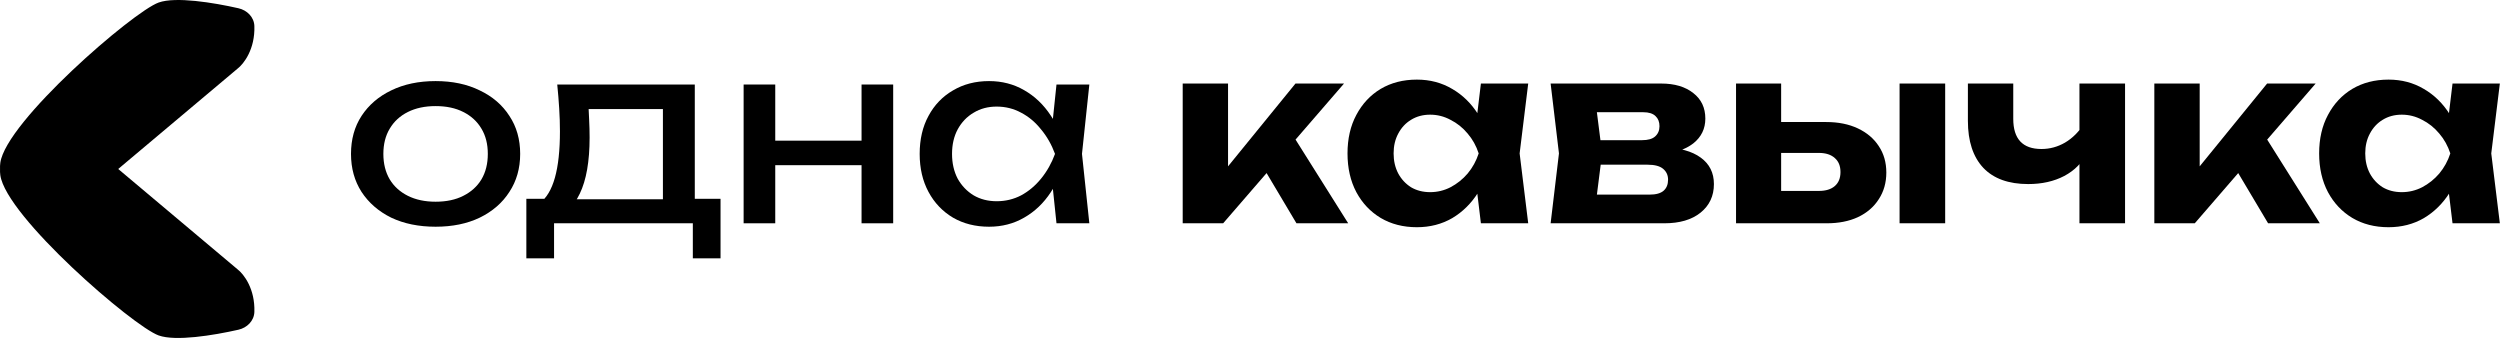
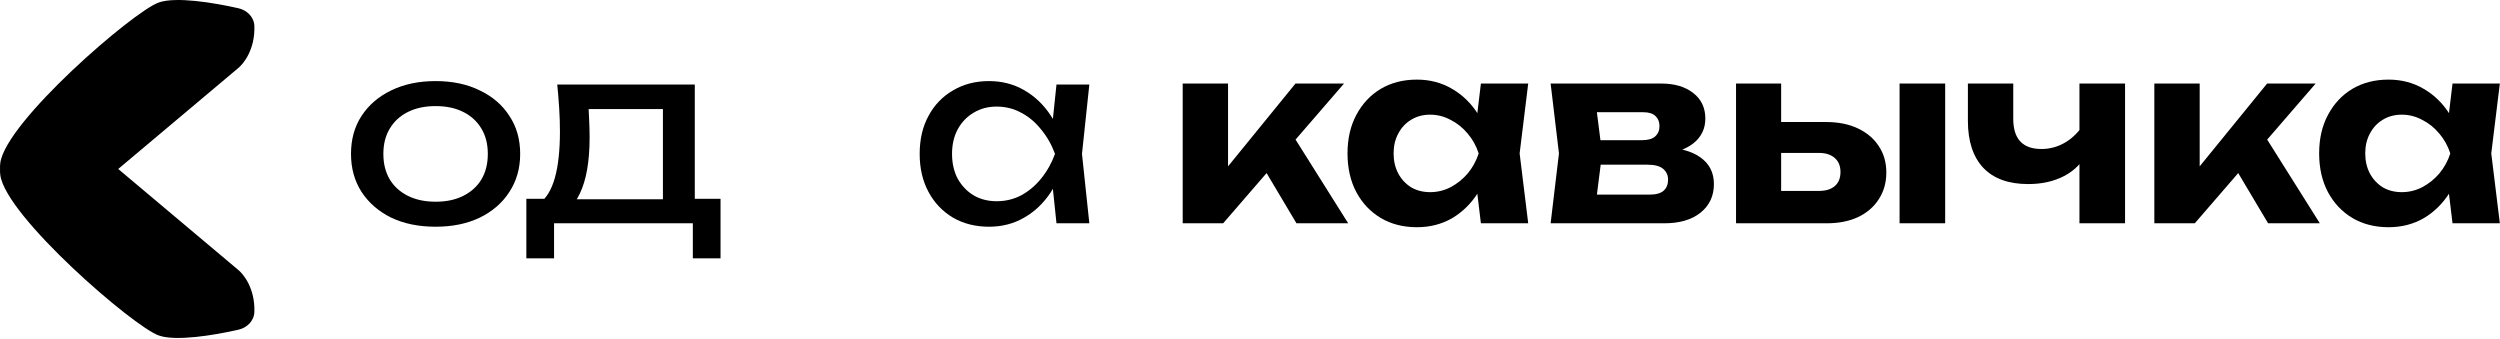
<svg xmlns="http://www.w3.org/2000/svg" width="2280" height="309" viewBox="0 0 2280 309" fill="none">
  <path d="M2236.7 203.642L2231.11 157.355L2237.15 139.914L2231.11 122.696L2236.7 76.186H2279.86L2272.03 139.914L2279.86 203.642H2236.7ZM2246.99 139.914C2244.75 153.479 2240.51 165.33 2234.24 175.467C2227.98 185.455 2220.08 193.281 2210.54 198.946C2201 204.461 2190.27 207.219 2178.34 207.219C2165.82 207.219 2154.79 204.387 2145.25 198.722C2135.86 193.058 2128.48 185.231 2123.11 175.244C2117.75 165.107 2115.06 153.33 2115.06 139.914C2115.06 126.497 2117.75 114.795 2123.11 104.807C2128.48 94.671 2135.86 86.77 2145.25 81.105C2154.79 75.441 2165.82 72.608 2178.34 72.608C2190.27 72.608 2201 75.441 2210.54 81.105C2220.08 86.621 2227.98 94.373 2234.24 104.36C2240.65 114.348 2244.9 126.199 2246.99 139.914ZM2157.1 139.914C2157.1 146.771 2158.52 152.883 2161.35 158.249C2164.18 163.467 2168.06 167.641 2172.98 170.771C2178.04 173.753 2183.86 175.244 2190.42 175.244C2196.98 175.244 2203.16 173.753 2208.98 170.771C2214.94 167.641 2220.16 163.467 2224.63 158.249C2229.1 152.883 2232.46 146.771 2234.69 139.914C2232.46 133.056 2229.1 127.019 2224.63 121.802C2220.16 116.435 2214.94 112.261 2208.98 109.28C2203.16 106.149 2196.98 104.584 2190.42 104.584C2183.86 104.584 2178.04 106.149 2172.98 109.28C2168.06 112.261 2164.18 116.435 2161.35 121.802C2158.52 127.019 2157.1 133.056 2157.1 139.914Z" fill="black" />
  <path d="M1964.75 203.641V76.186H2006.11V170.771L1994.04 166.523L2067.6 76.186H2111.88L2001.64 203.641H1964.75ZM2068.5 203.641L2031.38 141.255L2062.24 118.671L2115.68 203.641H2068.5Z" fill="black" />
  <path d="M1849.73 167.864C1831.84 167.864 1818.2 162.945 1808.81 153.106C1799.42 143.119 1794.72 128.808 1794.72 110.174V76.186H1836.09V108.385C1836.09 126.721 1844.66 135.889 1861.8 135.889C1869.4 135.889 1876.56 133.951 1883.27 130.075C1890.13 126.05 1896.01 120.162 1900.93 112.41L1903.17 139.466C1898.99 148.411 1892.14 155.417 1882.6 160.485C1873.21 165.405 1862.25 167.864 1849.73 167.864ZM1896.46 203.641V76.186H1938.05V203.641H1896.46Z" fill="black" />
  <path d="M1732.41 76.186H1774V203.641H1732.41V76.186ZM1583.26 203.641V76.186H1624.4V193.132L1611.43 174.125H1658.84C1665.1 174.125 1669.94 172.635 1673.37 169.653C1676.8 166.672 1678.52 162.423 1678.52 156.908C1678.52 151.392 1676.8 147.144 1673.37 144.162C1669.94 141.032 1665.1 139.466 1658.84 139.466H1611.43V111.292H1665.55C1676.58 111.292 1686.19 113.23 1694.39 117.106C1702.59 120.982 1708.93 126.348 1713.4 133.205C1718.02 140.063 1720.33 148.113 1720.33 157.355C1720.33 166.597 1718.02 174.722 1713.4 181.728C1708.93 188.734 1702.59 194.175 1694.39 198.051C1686.34 201.778 1676.88 203.641 1665.99 203.641H1583.26Z" fill="black" />
  <path d="M1414.17 203.641L1421.77 139.914L1414.17 76.186H1515.02C1527.24 76.186 1537.01 79.093 1544.31 84.906C1551.62 90.571 1555.27 98.323 1555.27 108.162C1555.27 117.404 1551.62 124.932 1544.31 130.746C1537.01 136.41 1526.87 139.839 1513.9 141.032L1516.81 134.323C1531.71 134.771 1543.12 137.901 1551.02 143.715C1559.07 149.529 1563.09 157.579 1563.09 167.864C1563.09 178.747 1558.99 187.467 1550.8 194.026C1542.75 200.436 1531.79 203.641 1517.93 203.641H1414.17ZM1454.2 194.697L1438.1 177.48H1504.51C1510.32 177.48 1514.57 176.287 1517.25 173.902C1519.94 171.517 1521.28 168.163 1521.28 163.84C1521.28 159.815 1519.79 156.535 1516.81 154.001C1513.83 151.467 1509.06 150.2 1502.5 150.2H1446.37V127.839H1497.58C1502.94 127.839 1506.89 126.721 1509.43 124.485C1512.11 122.1 1513.45 118.969 1513.45 115.093C1513.45 111.217 1512.26 108.162 1509.88 105.925C1507.49 103.54 1503.76 102.348 1498.7 102.348H1438.32L1454.2 85.354L1461.13 139.914L1454.2 194.697Z" fill="black" />
  <path d="M1350.58 203.642L1344.99 157.355L1351.02 139.914L1344.99 122.696L1350.58 76.186H1393.73L1385.91 139.914L1393.73 203.642H1350.58ZM1360.86 139.914C1358.63 153.479 1354.38 165.33 1348.12 175.467C1341.86 185.455 1333.96 193.281 1324.41 198.946C1314.87 204.461 1304.14 207.219 1292.22 207.219C1279.69 207.219 1268.66 204.387 1259.12 198.722C1249.73 193.058 1242.35 185.231 1236.98 175.244C1231.62 165.107 1228.93 153.33 1228.93 139.914C1228.93 126.497 1231.62 114.795 1236.98 104.807C1242.35 94.671 1249.73 86.77 1259.12 81.105C1268.66 75.441 1279.69 72.608 1292.22 72.608C1304.14 72.608 1314.87 75.441 1324.41 81.105C1333.96 86.621 1341.86 94.373 1348.12 104.36C1354.53 114.348 1358.78 126.199 1360.86 139.914ZM1270.97 139.914C1270.97 146.771 1272.39 152.883 1275.22 158.249C1278.05 163.467 1281.93 167.641 1286.85 170.771C1291.92 173.753 1297.73 175.244 1304.29 175.244C1310.85 175.244 1317.04 173.753 1322.85 170.771C1328.81 167.641 1334.03 163.467 1338.5 158.249C1342.97 152.883 1346.33 146.771 1348.56 139.914C1346.33 133.056 1342.97 127.019 1338.5 121.802C1334.03 116.435 1328.81 112.261 1322.85 109.28C1317.04 106.149 1310.85 104.584 1304.29 104.584C1297.73 104.584 1291.92 106.149 1286.85 109.28C1281.93 112.261 1278.05 116.435 1275.22 121.802C1272.39 127.019 1270.97 133.056 1270.97 139.914Z" fill="black" />
  <path d="M1078.62 203.641V76.186H1119.98V170.771L1107.91 166.523L1181.48 76.186H1225.75L1115.51 203.641H1078.62ZM1182.37 203.641L1145.25 141.255L1176.11 118.671L1229.55 203.641H1182.37Z" fill="black" />
  <path d="M963.514 203.641L958.594 156.684L964.408 140.361L958.594 124.261L963.514 77.08H993.477L986.769 140.361L993.477 203.641H963.514ZM972.458 140.361C969.626 153.628 964.93 165.256 958.371 175.243C951.812 185.231 943.687 192.983 933.998 198.499C924.457 204.014 913.798 206.772 902.022 206.772C889.649 206.772 878.692 204.014 869.152 198.499C859.611 192.834 852.158 185.008 846.791 175.02C841.425 165.032 838.741 153.479 838.741 140.361C838.741 127.094 841.425 115.541 846.791 105.702C852.158 95.714 859.611 87.962 869.152 82.447C878.692 76.782 889.649 73.95 902.022 73.95C913.798 73.95 924.457 76.707 933.998 82.223C943.687 87.739 951.812 95.49 958.371 105.478C965.079 115.317 969.775 126.944 972.458 140.361ZM868.257 140.361C868.257 148.858 869.972 156.386 873.4 162.945C876.978 169.355 881.823 174.424 887.935 178.15C894.047 181.728 901.053 183.517 908.954 183.517C917.004 183.517 924.457 181.728 931.314 178.15C938.172 174.424 944.209 169.355 949.426 162.945C954.793 156.386 959.042 148.858 962.172 140.361C959.042 131.864 954.793 124.41 949.426 118C944.209 111.441 938.172 106.373 931.314 102.795C924.457 99.068 917.004 97.205 908.954 97.205C901.053 97.205 894.047 99.068 887.935 102.795C881.823 106.373 876.978 111.441 873.4 118C869.972 124.41 868.257 131.864 868.257 140.361Z" fill="black" />
-   <path d="M678.182 77.08H707.027V203.641H678.182V77.08ZM785.736 77.08H814.582V203.641H785.736V77.08ZM694.505 128.286H797.811V150.647H694.505V128.286Z" fill="black" />
  <path d="M657.13 181.281V235.617H631.862V203.641H505.301V235.617H480.033V181.281H512.68L520.73 181.728H613.079L620.234 181.281H657.13ZM508.208 77.08H633.651V195.144H604.582V86.025L617.998 99.441H523.413L535.935 89.602C536.68 96.161 537.127 102.497 537.276 108.609C537.575 114.572 537.724 120.162 537.724 125.379C537.724 147.144 534.742 164.212 528.779 176.585C522.966 188.958 514.767 195.144 504.183 195.144L492.332 185.082C504.555 176.138 510.667 154.374 510.667 119.789C510.667 113.081 510.444 106.149 509.996 98.994C509.549 91.689 508.953 84.385 508.208 77.08Z" fill="black" />
  <path d="M397.257 206.772C381.902 206.772 368.411 204.014 356.784 198.499C345.305 192.834 336.287 185.008 329.727 175.02C323.317 165.032 320.112 153.479 320.112 140.361C320.112 127.094 323.317 115.541 329.727 105.702C336.287 95.714 345.305 87.962 356.784 82.447C368.411 76.782 381.902 73.95 397.257 73.95C412.611 73.95 426.027 76.782 437.506 82.447C449.133 87.962 458.152 95.714 464.562 105.702C471.121 115.541 474.401 127.094 474.401 140.361C474.401 153.479 471.121 165.032 464.562 175.02C458.152 185.008 449.133 192.834 437.506 198.499C426.027 204.014 412.611 206.772 397.257 206.772ZM397.257 183.964C407.095 183.964 415.518 182.175 422.524 178.598C429.679 175.02 435.195 170.026 439.071 163.616C442.947 157.057 444.885 149.305 444.885 140.361C444.885 131.417 442.947 123.739 439.071 117.329C435.195 110.77 429.679 105.702 422.524 102.124C415.518 98.546 407.095 96.758 397.257 96.758C387.567 96.758 379.144 98.546 371.989 102.124C364.834 105.702 359.318 110.77 355.442 117.329C351.566 123.739 349.628 131.417 349.628 140.361C349.628 149.305 351.566 157.057 355.442 163.616C359.318 170.026 364.834 175.02 371.989 178.598C379.144 182.175 387.567 183.964 397.257 183.964Z" fill="black" />
  <path d="M144.701 2.301C160.136 -3.228 194.328 2.287 217.43 7.514C225.352 9.307 231.717 15.608 231.987 23.726C232.681 44.575 222.59 58.085 216.471 62.747L108.121 153.851L107.943 154.112L108.121 154.374L216.471 245.478C222.59 250.141 232.681 263.65 231.987 284.498C231.717 292.616 225.352 298.918 217.43 300.711C194.328 305.938 160.136 311.454 144.701 305.925C121.358 297.563 5.52 197.401 0.293 159.774C0.033 157.901 -0.05 156.012 0.028 154.112C-0.05 152.213 0.033 150.324 0.293 148.451C5.519 110.825 121.358 10.663 144.701 2.301Z" fill="black" />
</svg>